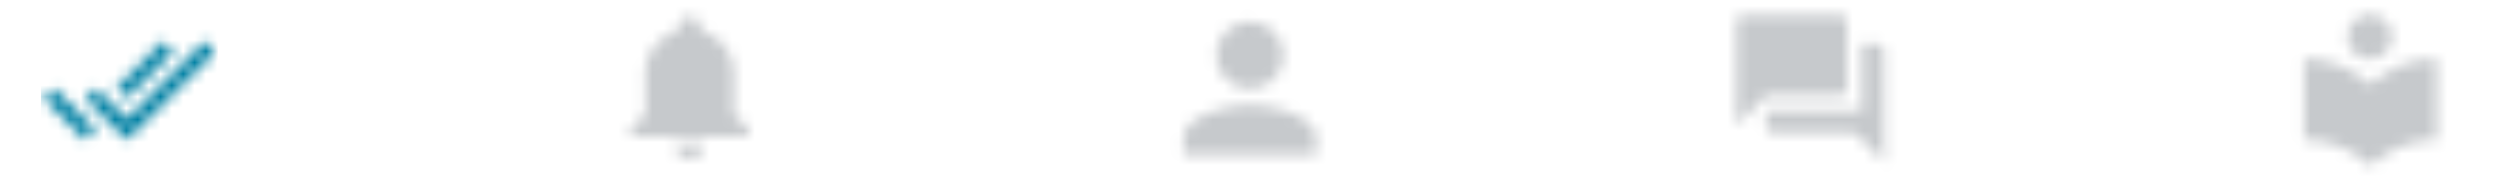
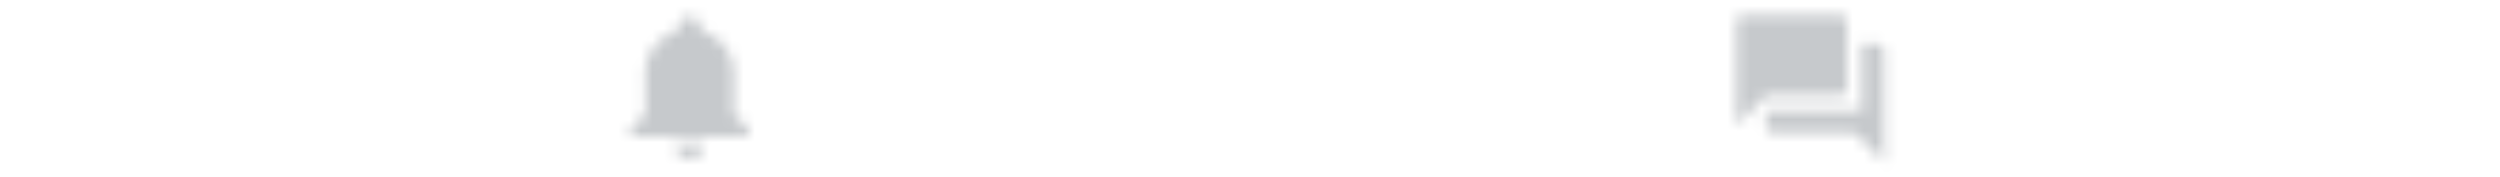
<svg xmlns="http://www.w3.org/2000/svg" id="Layer_1620fed6dfedbe" data-name="Layer 1" viewBox="0 0 212.57 15.55" aria-hidden="true" width="212px" height="15px">
  <defs>
    <linearGradient class="cerosgradient" data-cerosgradient="true" id="CerosGradient_ide100abf5f" gradientUnits="userSpaceOnUse" x1="50%" y1="100%" x2="50%" y2="0%">
      <stop offset="0%" stop-color="#d1d1d1" />
      <stop offset="100%" stop-color="#d1d1d1" />
    </linearGradient>
    <linearGradient />
    <style>.cls-1-620fed6dfedbe{fill:#fff;fill-rule:evenodd;}.cls-2-620fed6dfedbe{mask:url(#mask620fed6dfedbe);}.cls-3-620fed6dfedbe{fill:#c6c9cc;}.cls-4-620fed6dfedbe{mask:url(#mask-2620fed6dfedbe);}.cls-5-620fed6dfedbe{mask:url(#mask-3620fed6dfedbe);}.cls-6-620fed6dfedbe{mask:url(#mask-4620fed6dfedbe);}.cls-7-620fed6dfedbe{mask:url(#mask-5620fed6dfedbe);}.cls-8-620fed6dfedbe{fill:#0080a3;}</style>
    <mask id="mask620fed6dfedbe" x="197.02" y="0" width="15.55" height="15.55" maskUnits="userSpaceOnUse">
      <g transform="translate(-587.15 -641.82)">
        <g id="mask-6620fed6dfedbe">
          <path id="path-5620fed6dfedbe" class="cls-1-620fed6dfedbe" d="M791.94,649.3a8.55,8.55,0,0,0-5.83-2.3v7.13a8.55,8.55,0,0,1,5.83,2.3,8.55,8.55,0,0,1,5.83-2.3V647A8.55,8.55,0,0,0,791.94,649.3Zm0-2.3a1.94,1.94,0,1,0-2-1.94A1.94,1.94,0,0,0,791.94,647Z" />
        </g>
      </g>
    </mask>
    <mask id="mask-2620fed6dfedbe" x="147.76" y="0" width="15.55" height="15.55" maskUnits="userSpaceOnUse">
      <g transform="translate(-587.15 -641.82)">
        <g id="mask-8620fed6dfedbe">
          <path id="path-7620fed6dfedbe" class="cls-1-620fed6dfedbe" d="M748.52,645.71h-1.3v5.83H738.8v1.3a.64.64,0,0,0,.64.64h7.13l2.6,2.6v-9.72A.66.66,0,0,0,748.52,645.71Zm-2.6,3.89v-5.84a.64.64,0,0,0-.64-.64h-8.43a.65.65,0,0,0-.65.64v9.08l2.6-2.6h6.48A.64.64,0,0,0,745.92,649.6Z" />
        </g>
      </g>
    </mask>
    <mask id="mask-3620fed6dfedbe" x="98.51" y="0" width="15.55" height="15.55" maskUnits="userSpaceOnUse">
      <g transform="translate(-587.15 -641.82)">
        <g id="mask-10620fed6dfedbe">
          <path id="path-9620fed6dfedbe" class="cls-1-620fed6dfedbe" d="M693.43,649.6a2.92,2.92,0,1,0-2.92-2.92A2.92,2.92,0,0,0,693.43,649.6Zm0,1.45c-1.95,0-5.83,1-5.83,2.92v1.46h11.66V654C699.26,652,695.38,651.05,693.43,651.05Z" />
        </g>
      </g>
    </mask>
    <mask id="mask-4620fed6dfedbe" x="49.25" y="0" width="15.55" height="15.55" maskUnits="userSpaceOnUse">
      <g transform="translate(-587.15 -641.82)">
        <g id="mask-12620fed6dfedbe">
          <path id="path-11620fed6dfedbe" class="cls-1-620fed6dfedbe" d="M644.18,655.75a1.29,1.29,0,0,0,1.29-1.29h-2.59A1.3,1.3,0,0,0,644.18,655.75Zm3.88-3.89v-3.24a3.94,3.94,0,0,0-2.91-4.09v-.44a1,1,0,0,0-1.95,0v.44a3.93,3.93,0,0,0-2.91,4.09v3.24l-1.3,1.3v.65h10.37v-.65Z" />
        </g>
      </g>
    </mask>
    <mask id="mask-5620fed6dfedbe" x="0" y="0" width="15.55" height="15.55" maskUnits="userSpaceOnUse">
      <g transform="translate(-587.15 -641.82)">
        <g id="mask-14620fed6dfedbe">
-           <path id="path-13620fed6dfedbe" class="cls-1-620fed6dfedbe" d="M598.81,646.36l-.91-.92-4.11,4.11.91.91Zm2.75-.92-6.86,6.86L592,649.6l-.91.91,3.62,3.62,7.78-7.77Zm-14.15,5.07,3.62,3.62.92-.91-3.62-3.62Z" />
-         </g>
+           </g>
      </g>
    </mask>
  </defs>
  <g class="cls-2-620fed6dfedbe">
    <g id="Group620fed6dfedbe">
      <g id="Color620fed6dfedbe">
-         <rect id="Rectangle-6620fed6dfedbe" class="cls-3-620fed6dfedbe" x="197.02" width="15.55" height="15.55" />
-       </g>
+         </g>
    </g>
  </g>
  <g class="cls-4-620fed6dfedbe">
    <g id="Group-2620fed6dfedbe" data-name="Group">
      <g id="Color-2620fed6dfedbe" data-name="Color">
        <rect id="Rectangle-6-2620fed6dfedbe" data-name="Rectangle-6" class="cls-3-620fed6dfedbe" x="147.76" width="15.55" height="15.55" />
      </g>
    </g>
  </g>
  <g class="cls-5-620fed6dfedbe">
    <g id="Group-3620fed6dfedbe" data-name="Group">
      <g id="Color-3620fed6dfedbe" data-name="Color">
-         <rect id="Rectangle-6-3620fed6dfedbe" data-name="Rectangle-6" class="cls-3-620fed6dfedbe" x="98.51" width="15.55" height="15.55" />
-       </g>
+         </g>
    </g>
  </g>
  <g class="cls-6-620fed6dfedbe">
    <g id="Group-4620fed6dfedbe" data-name="Group">
      <g id="Color-4620fed6dfedbe" data-name="Color">
        <rect id="Rectangle-6-4620fed6dfedbe" data-name="Rectangle-6" class="cls-3-620fed6dfedbe" x="49.25" width="15.55" height="15.55" />
      </g>
    </g>
  </g>
  <g class="cls-7-620fed6dfedbe">
    <g id="Color-5620fed6dfedbe" data-name="Color">
      <rect id="Rectangle-6-5620fed6dfedbe" data-name="Rectangle-6" class="cls-8-620fed6dfedbe" width="15.55" height="15.55" />
    </g>
  </g>
</svg>